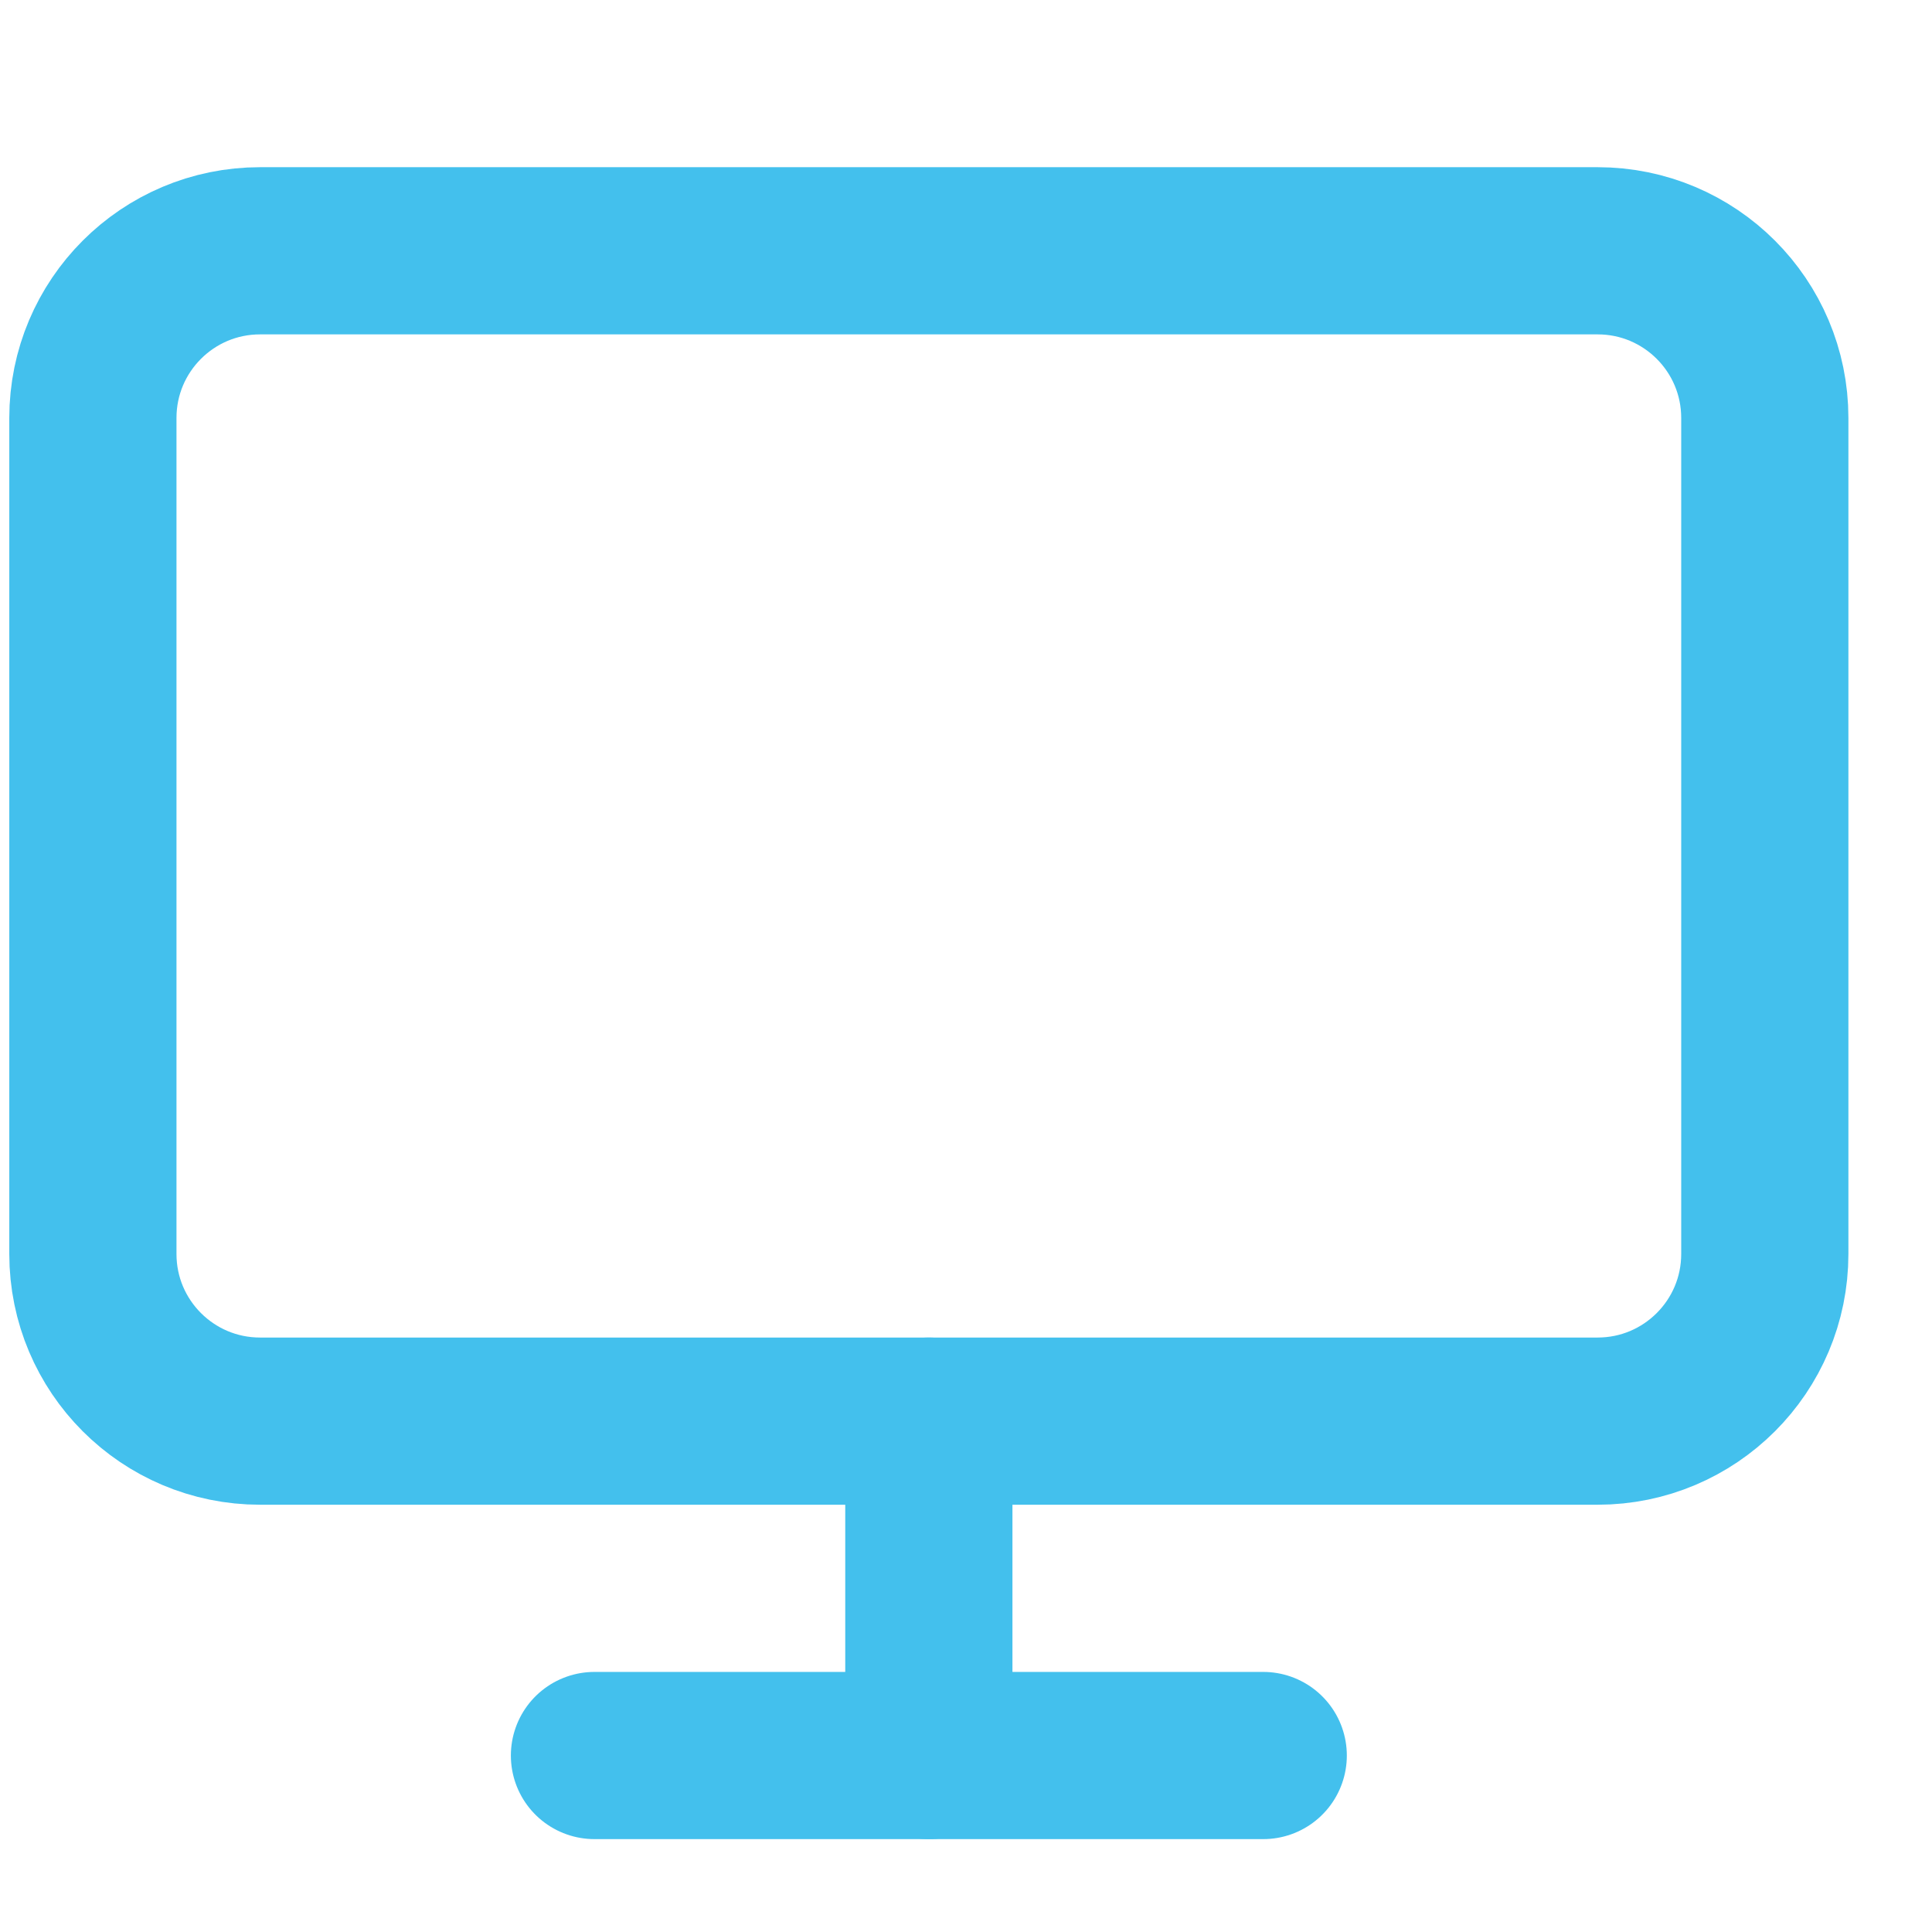
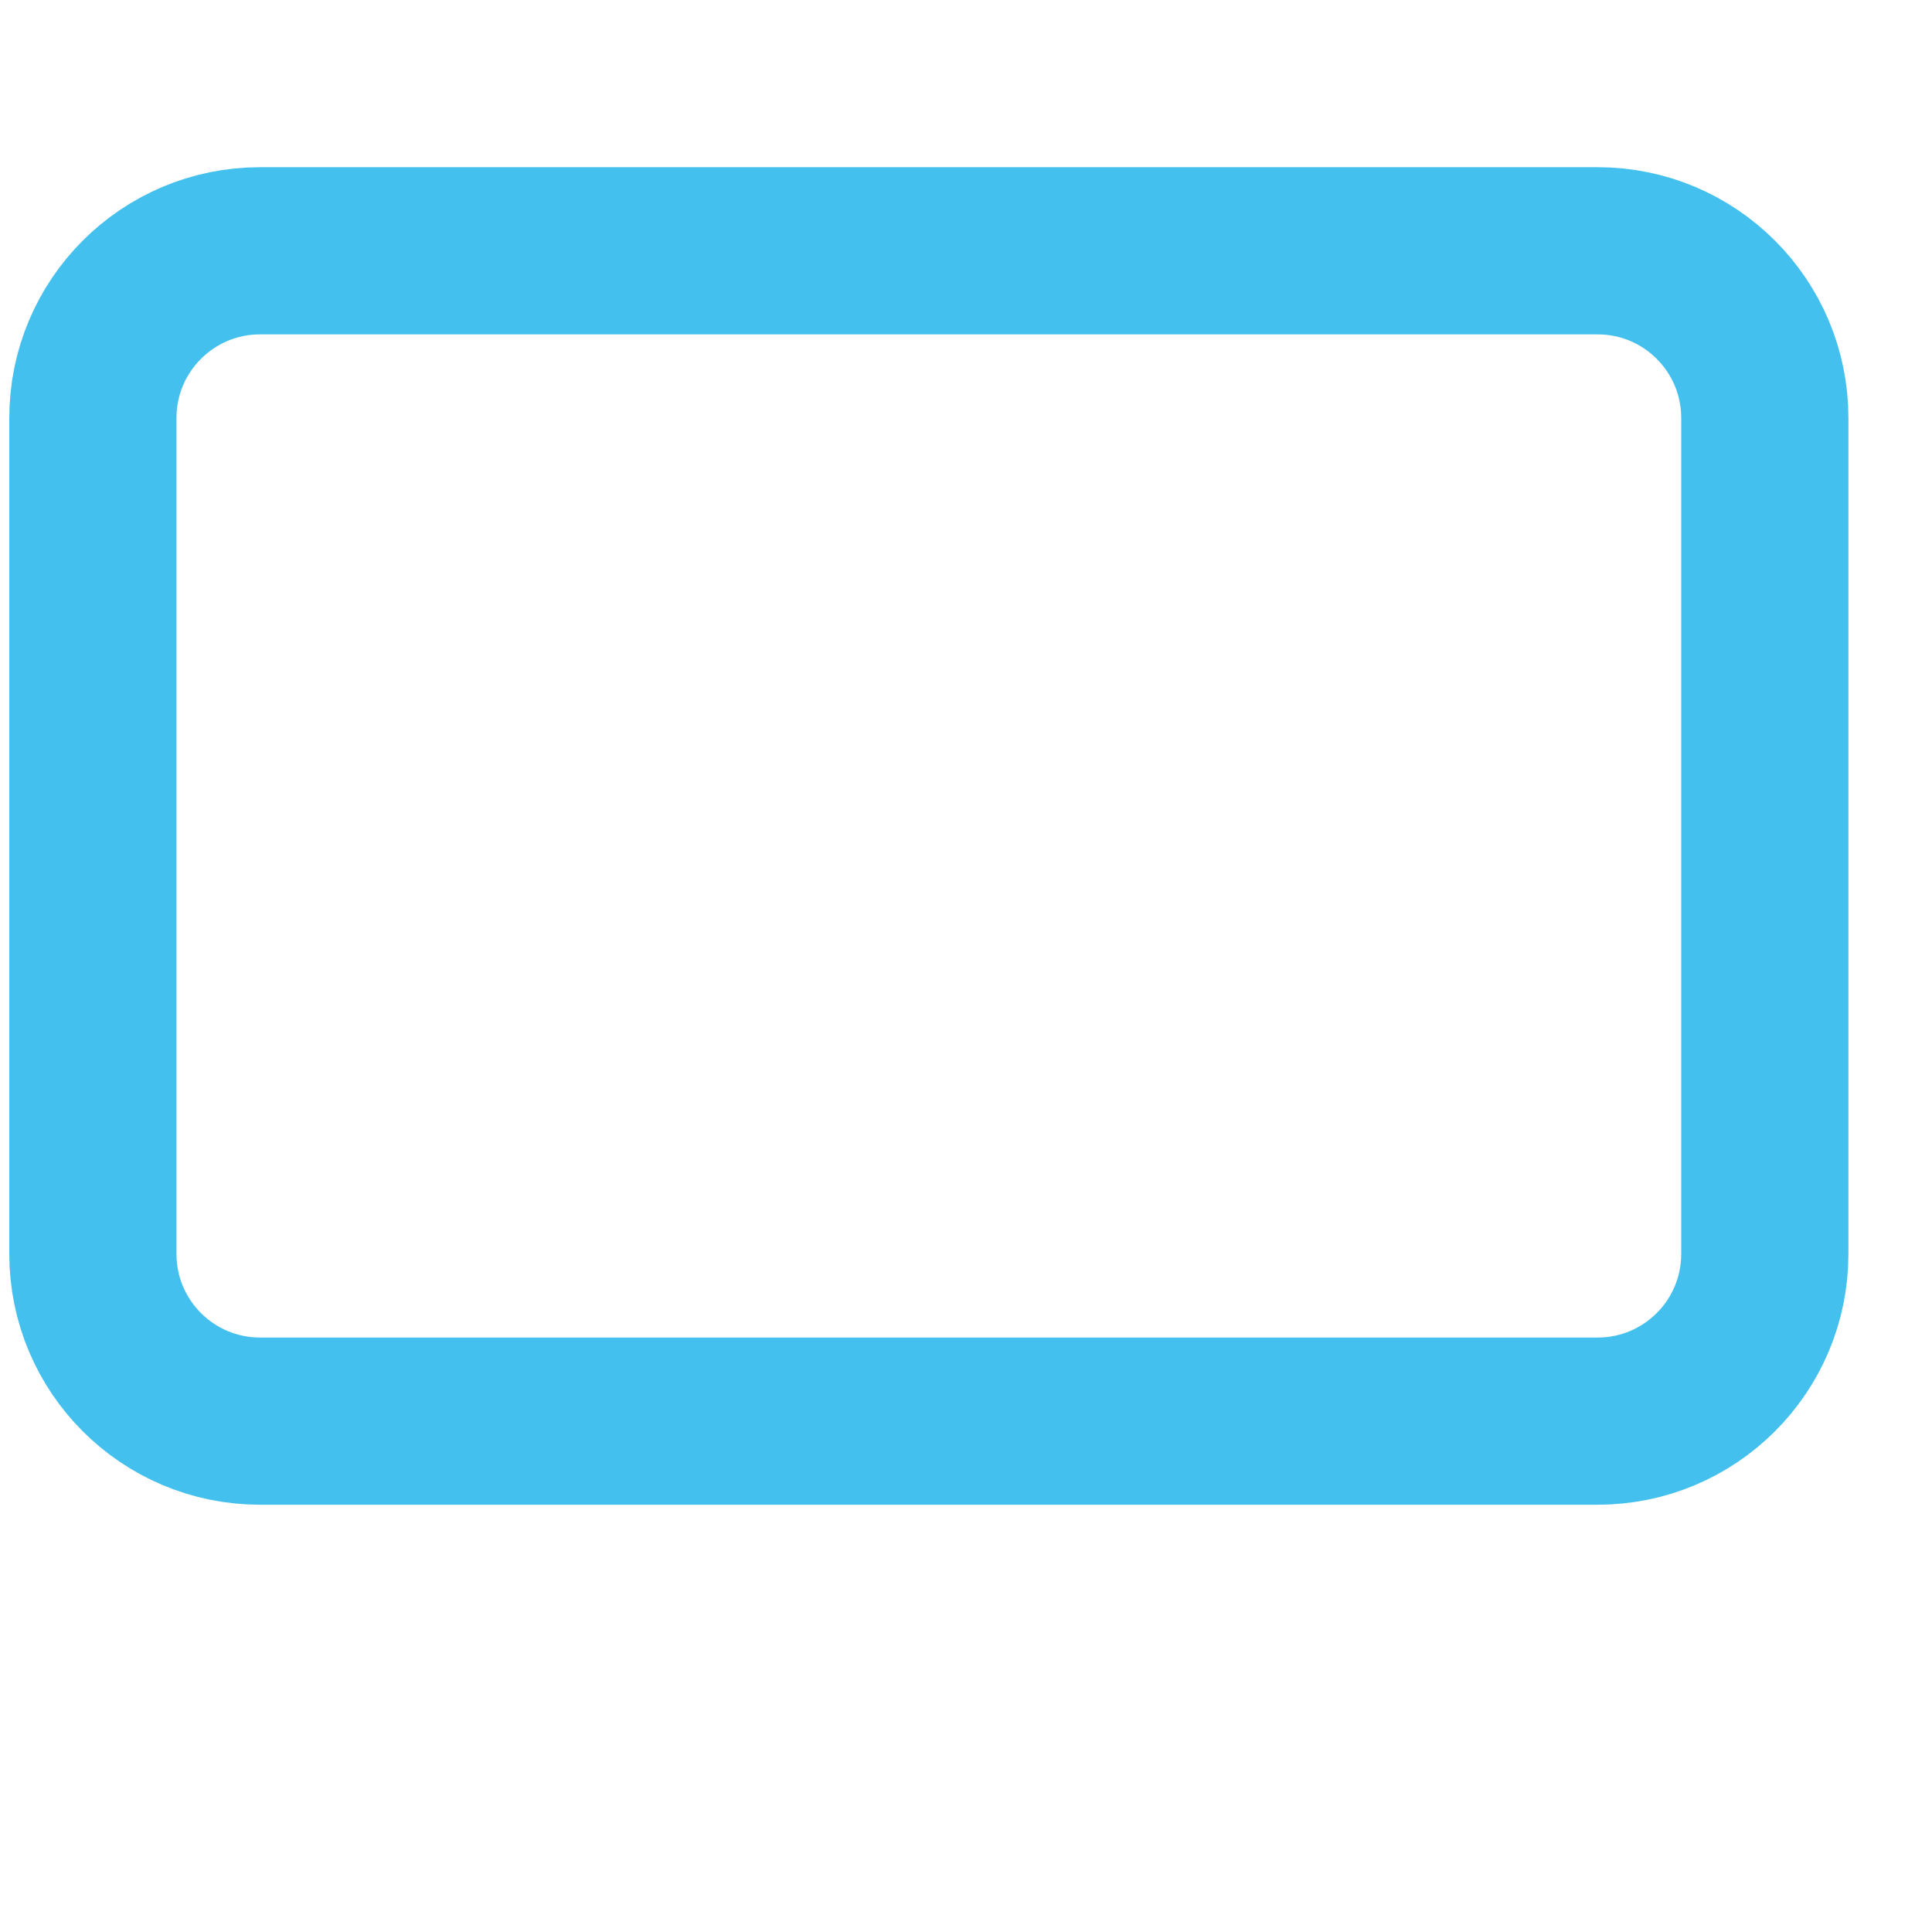
<svg xmlns="http://www.w3.org/2000/svg" width="26" height="26" viewBox="0 0 26 26" fill="none">
  <path d="M21.5 3.375H3.5C2.257 3.375 1.25 4.382 1.25 5.625V16.875C1.25 18.118 2.257 19.125 3.5 19.125H21.5C22.743 19.125 23.75 18.118 23.75 16.875V5.625C23.75 4.382 22.743 3.375 21.5 3.375Z" stroke="#43C0ED" stroke-width="2.25" stroke-linecap="round" stroke-linejoin="round" />
-   <path d="M8 23.625H17" stroke="#43C0ED" stroke-width="2.25" stroke-linecap="round" stroke-linejoin="round" />
-   <path d="M12.5 19.125V23.625" stroke="#43C0ED" stroke-width="2.25" stroke-linecap="round" stroke-linejoin="round" />
</svg>